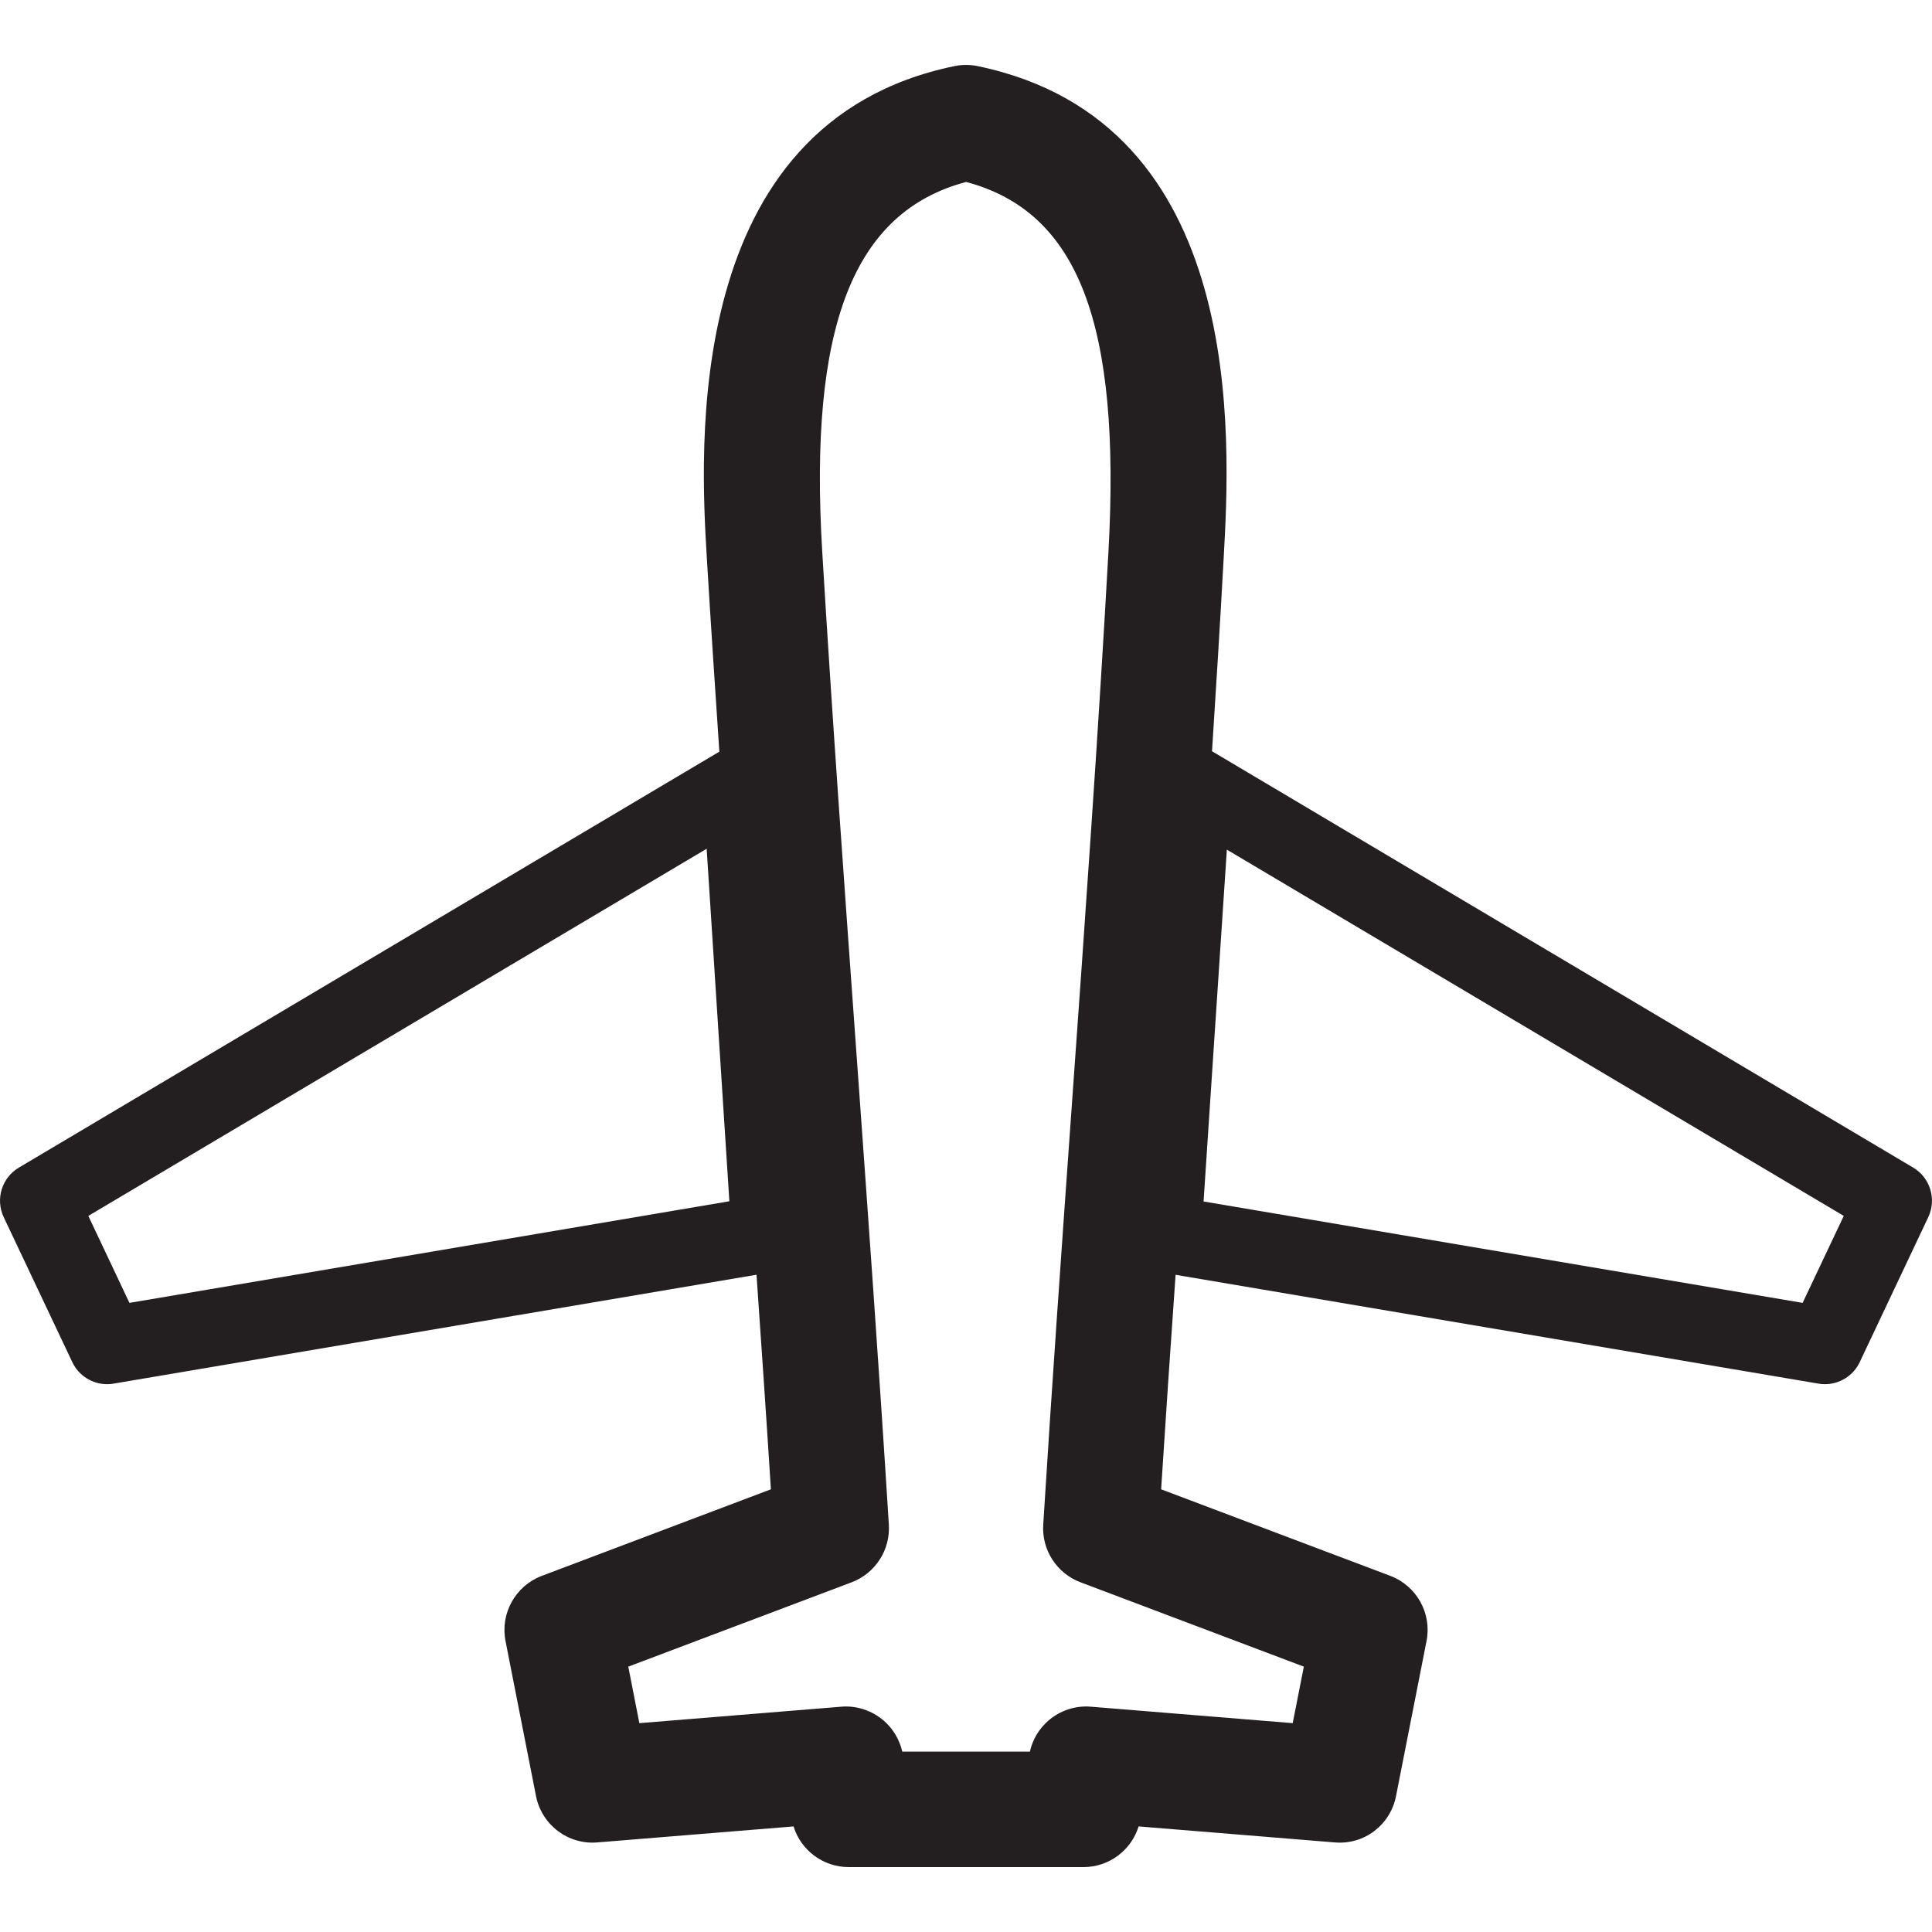
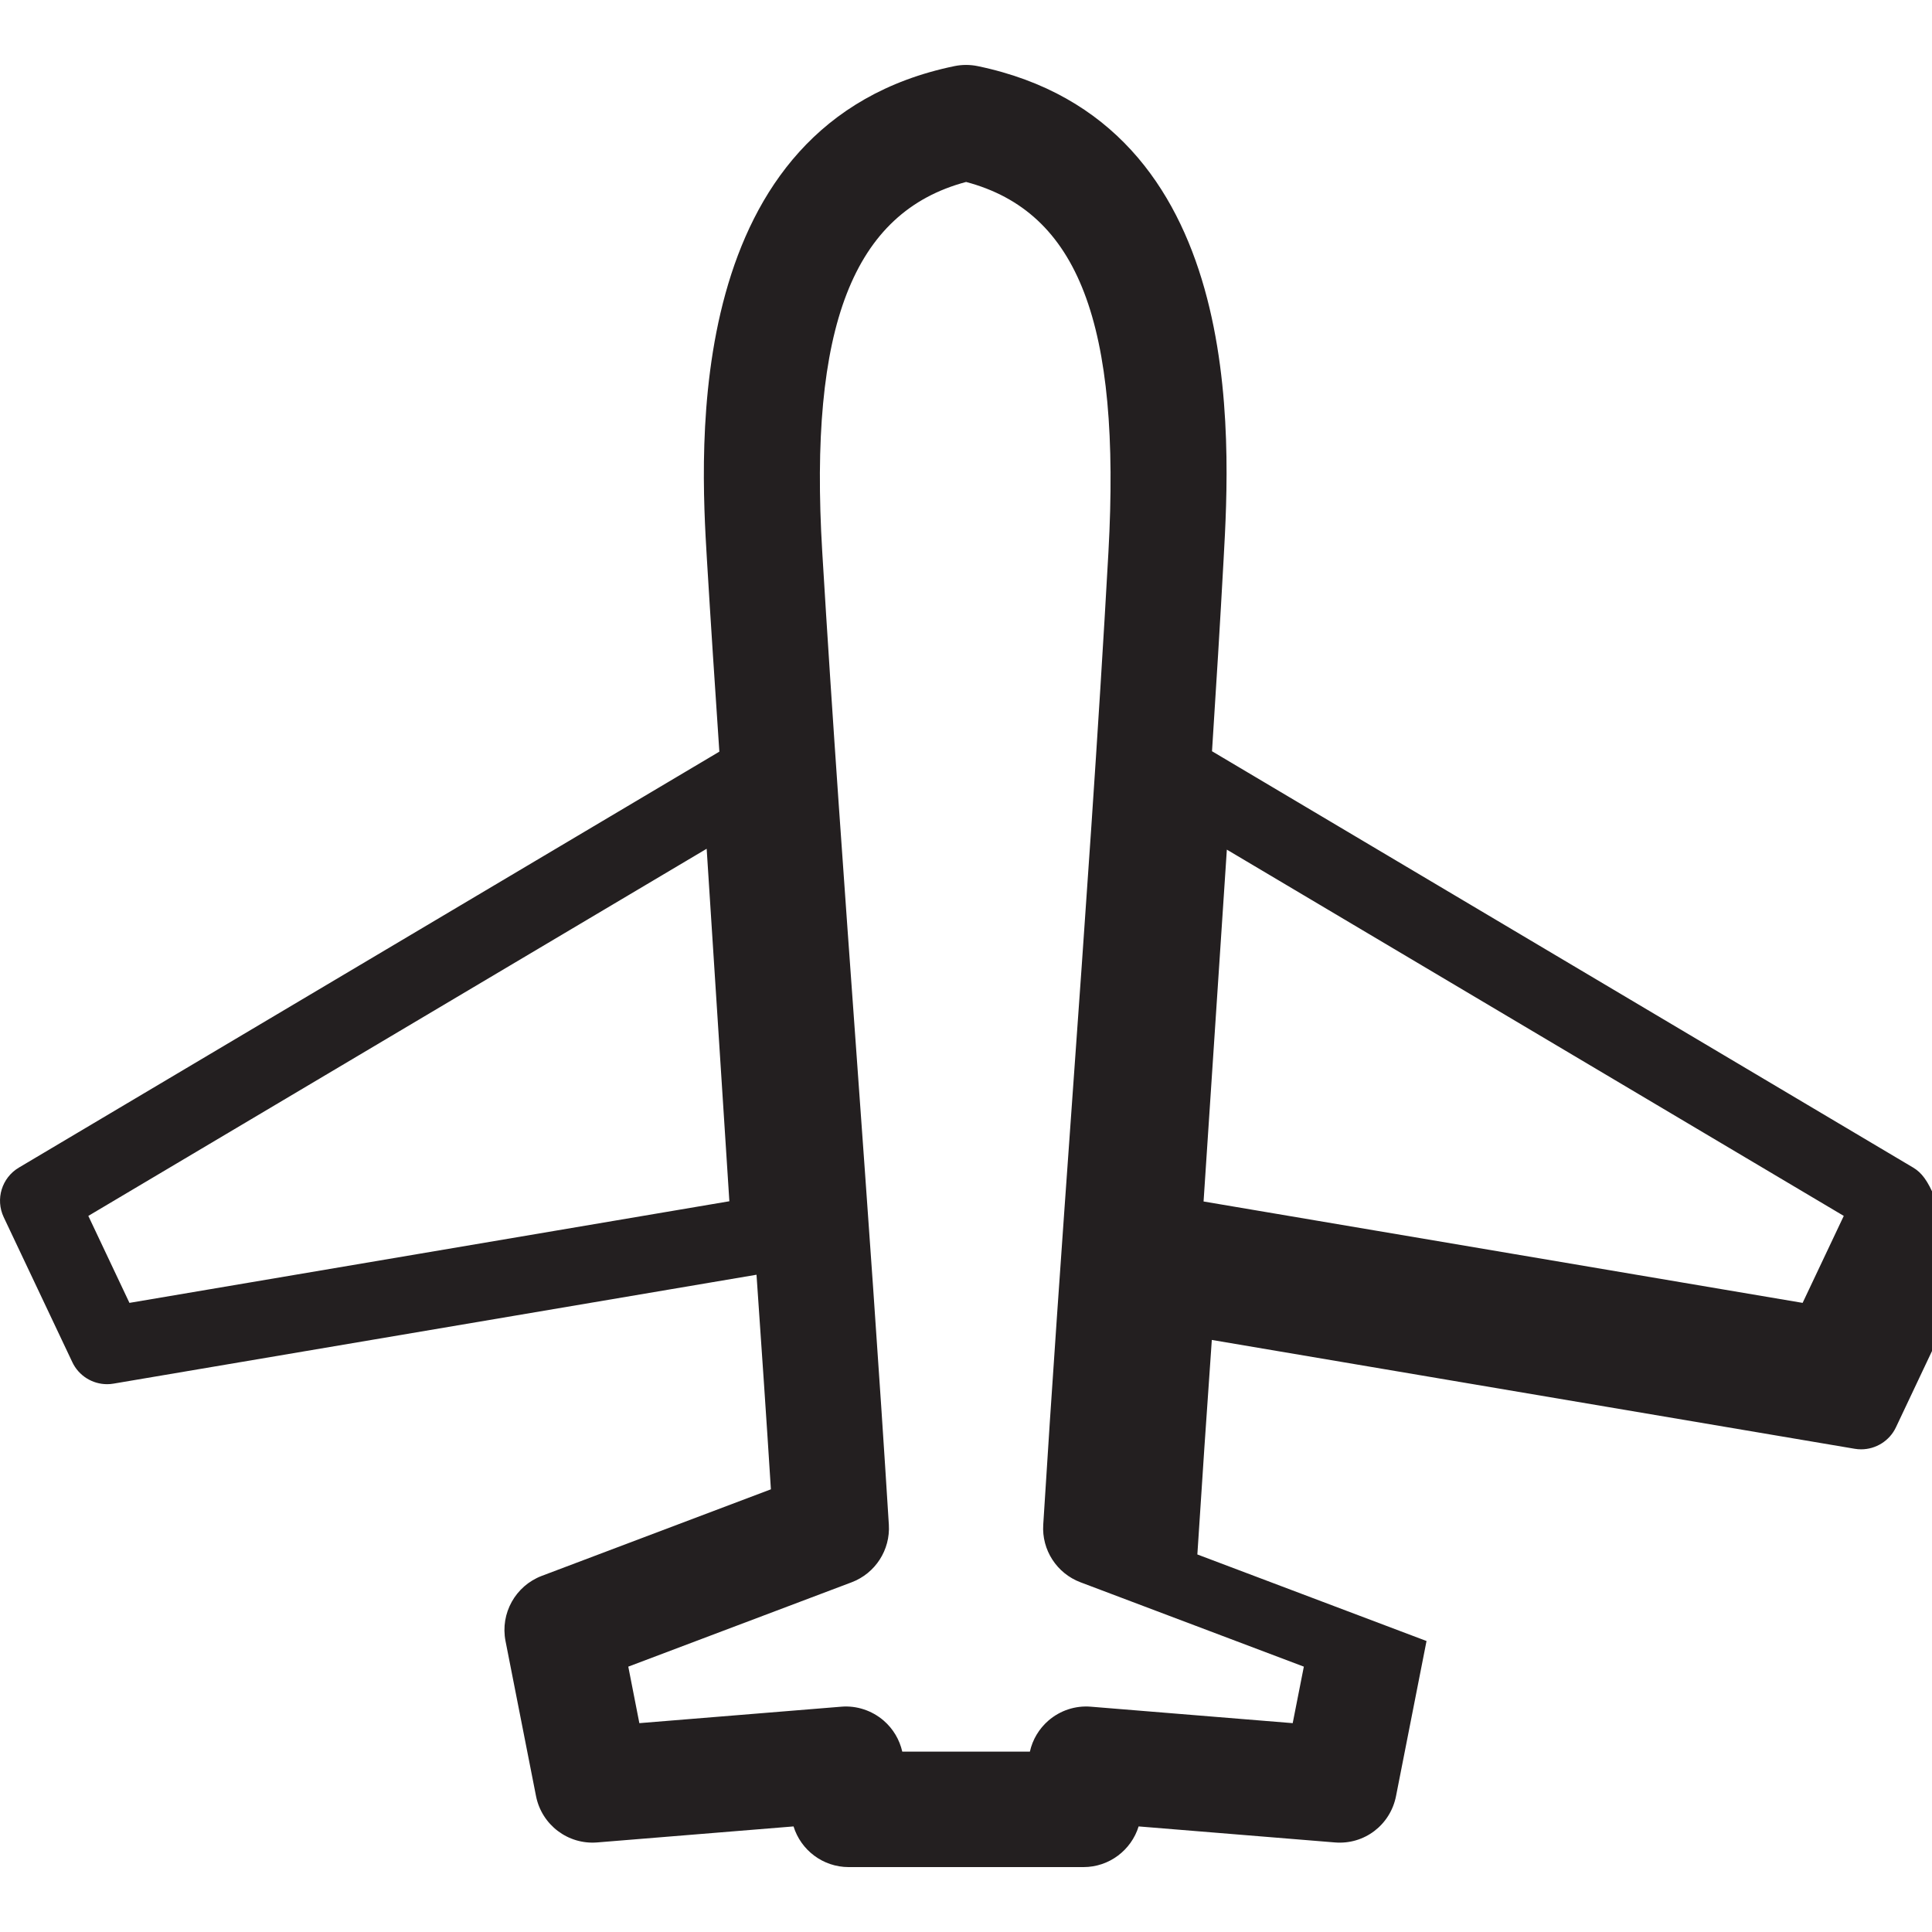
<svg xmlns="http://www.w3.org/2000/svg" version="1.1" id="Layer_1" x="0px" y="0px" width="60px" height="60px" viewBox="0 0 60 60" enable-background="new 0 0 60 60" xml:space="preserve">
-   <path fill="#231F20" d="M59.416,36.261L37.648,23.335c-0.004-0.001-0.006-0.001-0.008-0.003c0.131-2.021,0.254-4.024,0.361-5.979  c0.207-3.708,0.754-13.556-7.635-15.299c-0.24-0.05-0.488-0.05-0.729,0c-8.502,1.76-7.885,11.956-7.684,15.306  c0.119,1.978,0.252,3.979,0.387,5.983L0.586,36.261c-0.531,0.315-0.734,0.981-0.471,1.539l2.131,4.503  c0.199,0.422,0.623,0.684,1.08,0.684c0.066,0,0.133-0.005,0.199-0.017l19.969-3.382c0.154,2.223,0.307,4.453,0.447,6.664  l-7.115,2.688c-0.818,0.31-1.295,1.165-1.127,2.023l0.947,4.814c0.176,0.895,0.994,1.517,1.904,1.441l6.094-0.497  c0.227,0.735,0.912,1.263,1.713,1.263h7.291c0.801,0,1.484-0.527,1.713-1.263l6.09,0.497c0.922,0.079,1.729-0.547,1.904-1.441  l0.947-4.814c0.17-0.858-0.307-1.714-1.125-2.023l-7.117-2.688c0.139-2.183,0.291-4.422,0.449-6.662l19.965,3.38  c0.068,0.012,0.135,0.017,0.201,0.017c0.455,0,0.881-0.262,1.08-0.684l2.129-4.503C60.148,37.242,59.945,36.576,59.416,36.261z   M4.02,40.462l-1.277-2.701l19.203-11.402l0.705,10.947L4.02,40.462z M40.492,51.759l-0.346,1.755l-6.268-0.511  c-0.482-0.04-0.955,0.117-1.32,0.433c-0.291,0.253-0.492,0.591-0.574,0.963h-3.963c-0.084-0.372-0.285-0.711-0.576-0.963  c-0.365-0.315-0.842-0.473-1.318-0.433l-6.271,0.511l-0.344-1.755l6.938-2.62c0.734-0.279,1.203-1.004,1.154-1.789  c-0.301-4.844-0.658-9.794-1.002-14.582c-0.371-5.146-0.756-10.467-1.066-15.625c-0.422-6.989,0.957-10.558,4.467-11.492  c3.49,0.928,4.814,4.403,4.42,11.503c-0.307,5.528-0.727,11.437-1.135,17.152c-0.309,4.333-0.627,8.813-0.889,13.044  c-0.051,0.785,0.42,1.511,1.156,1.789L40.492,51.759z M55.982,40.462l-18.604-3.149l0.723-10.927L57.26,37.761L55.982,40.462z" />
+   <path fill="#231F20" d="M59.416,36.261L37.648,23.335c-0.004-0.001-0.006-0.001-0.008-0.003c0.131-2.021,0.254-4.024,0.361-5.979  c0.207-3.708,0.754-13.556-7.635-15.299c-0.24-0.05-0.488-0.05-0.729,0c-8.502,1.76-7.885,11.956-7.684,15.306  c0.119,1.978,0.252,3.979,0.387,5.983L0.586,36.261c-0.531,0.315-0.734,0.981-0.471,1.539l2.131,4.503  c0.199,0.422,0.623,0.684,1.08,0.684c0.066,0,0.133-0.005,0.199-0.017l19.969-3.382c0.154,2.223,0.307,4.453,0.447,6.664  l-7.115,2.688c-0.818,0.31-1.295,1.165-1.127,2.023l0.947,4.814c0.176,0.895,0.994,1.517,1.904,1.441l6.094-0.497  c0.227,0.735,0.912,1.263,1.713,1.263h7.291c0.801,0,1.484-0.527,1.713-1.263l6.09,0.497c0.922,0.079,1.729-0.547,1.904-1.441  l0.947-4.814l-7.117-2.688c0.139-2.183,0.291-4.422,0.449-6.662l19.965,3.38  c0.068,0.012,0.135,0.017,0.201,0.017c0.455,0,0.881-0.262,1.08-0.684l2.129-4.503C60.148,37.242,59.945,36.576,59.416,36.261z   M4.02,40.462l-1.277-2.701l19.203-11.402l0.705,10.947L4.02,40.462z M40.492,51.759l-0.346,1.755l-6.268-0.511  c-0.482-0.04-0.955,0.117-1.32,0.433c-0.291,0.253-0.492,0.591-0.574,0.963h-3.963c-0.084-0.372-0.285-0.711-0.576-0.963  c-0.365-0.315-0.842-0.473-1.318-0.433l-6.271,0.511l-0.344-1.755l6.938-2.62c0.734-0.279,1.203-1.004,1.154-1.789  c-0.301-4.844-0.658-9.794-1.002-14.582c-0.371-5.146-0.756-10.467-1.066-15.625c-0.422-6.989,0.957-10.558,4.467-11.492  c3.49,0.928,4.814,4.403,4.42,11.503c-0.307,5.528-0.727,11.437-1.135,17.152c-0.309,4.333-0.627,8.813-0.889,13.044  c-0.051,0.785,0.42,1.511,1.156,1.789L40.492,51.759z M55.982,40.462l-18.604-3.149l0.723-10.927L57.26,37.761L55.982,40.462z" />
</svg>